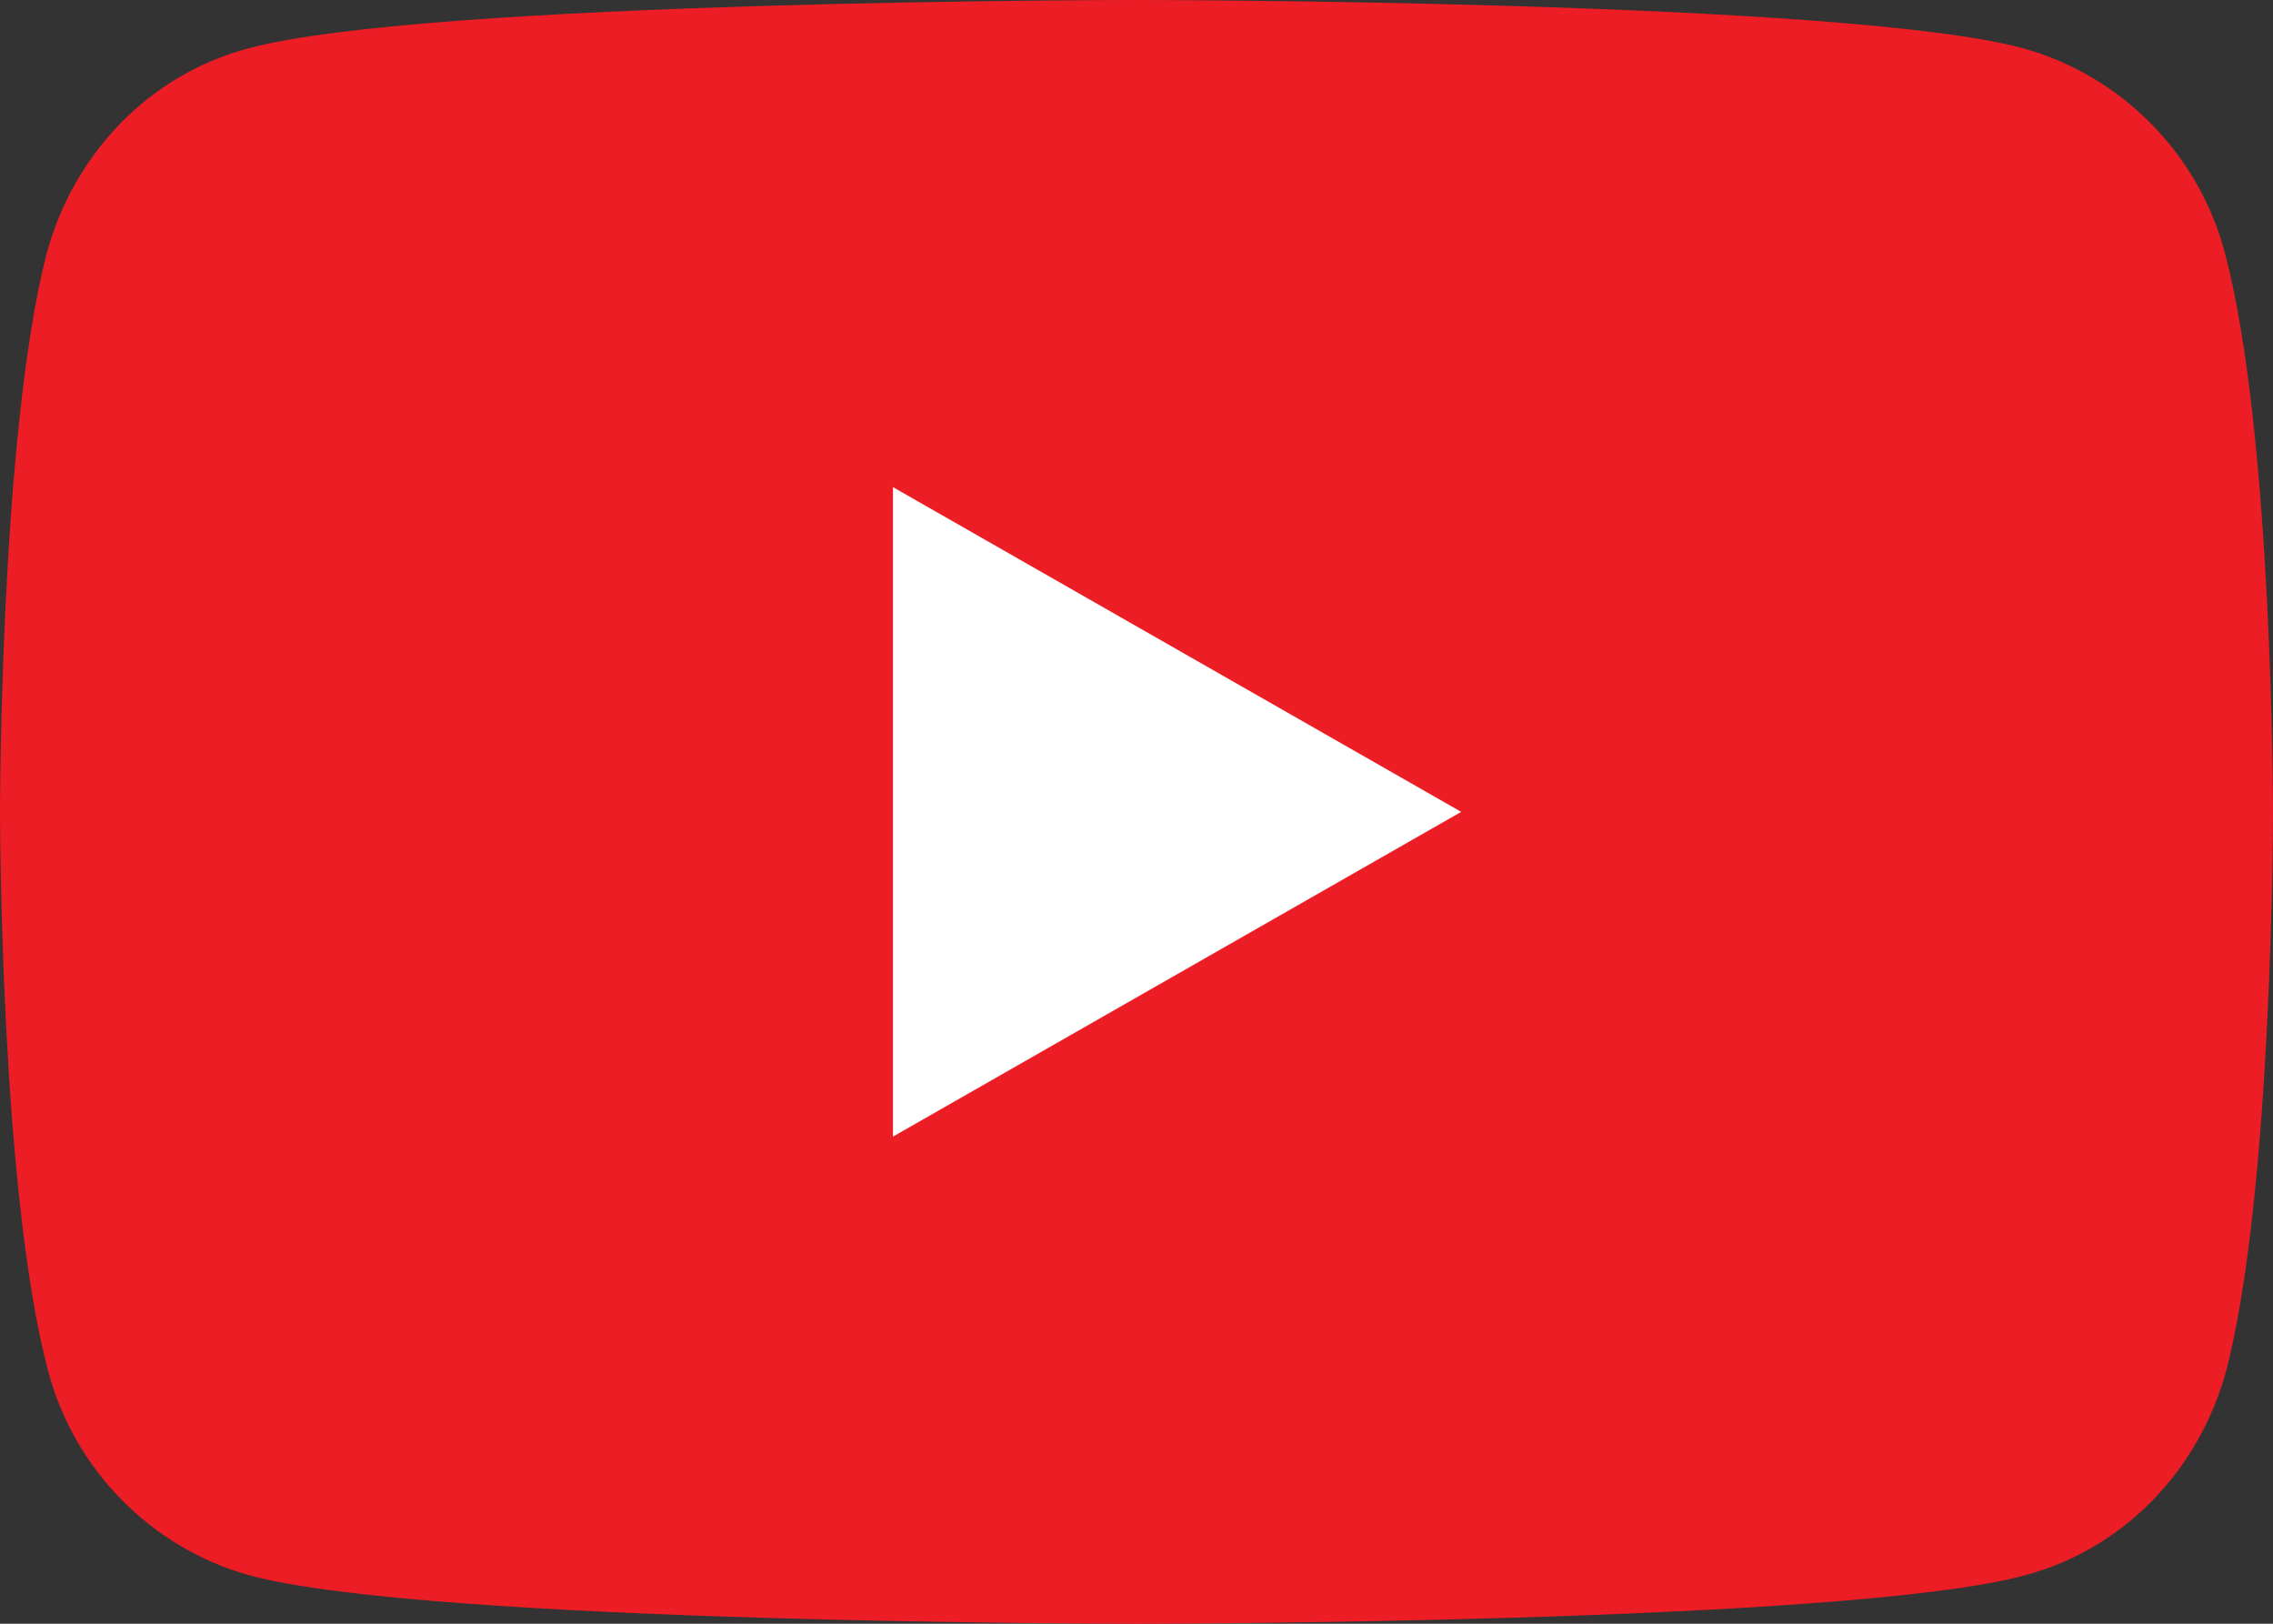
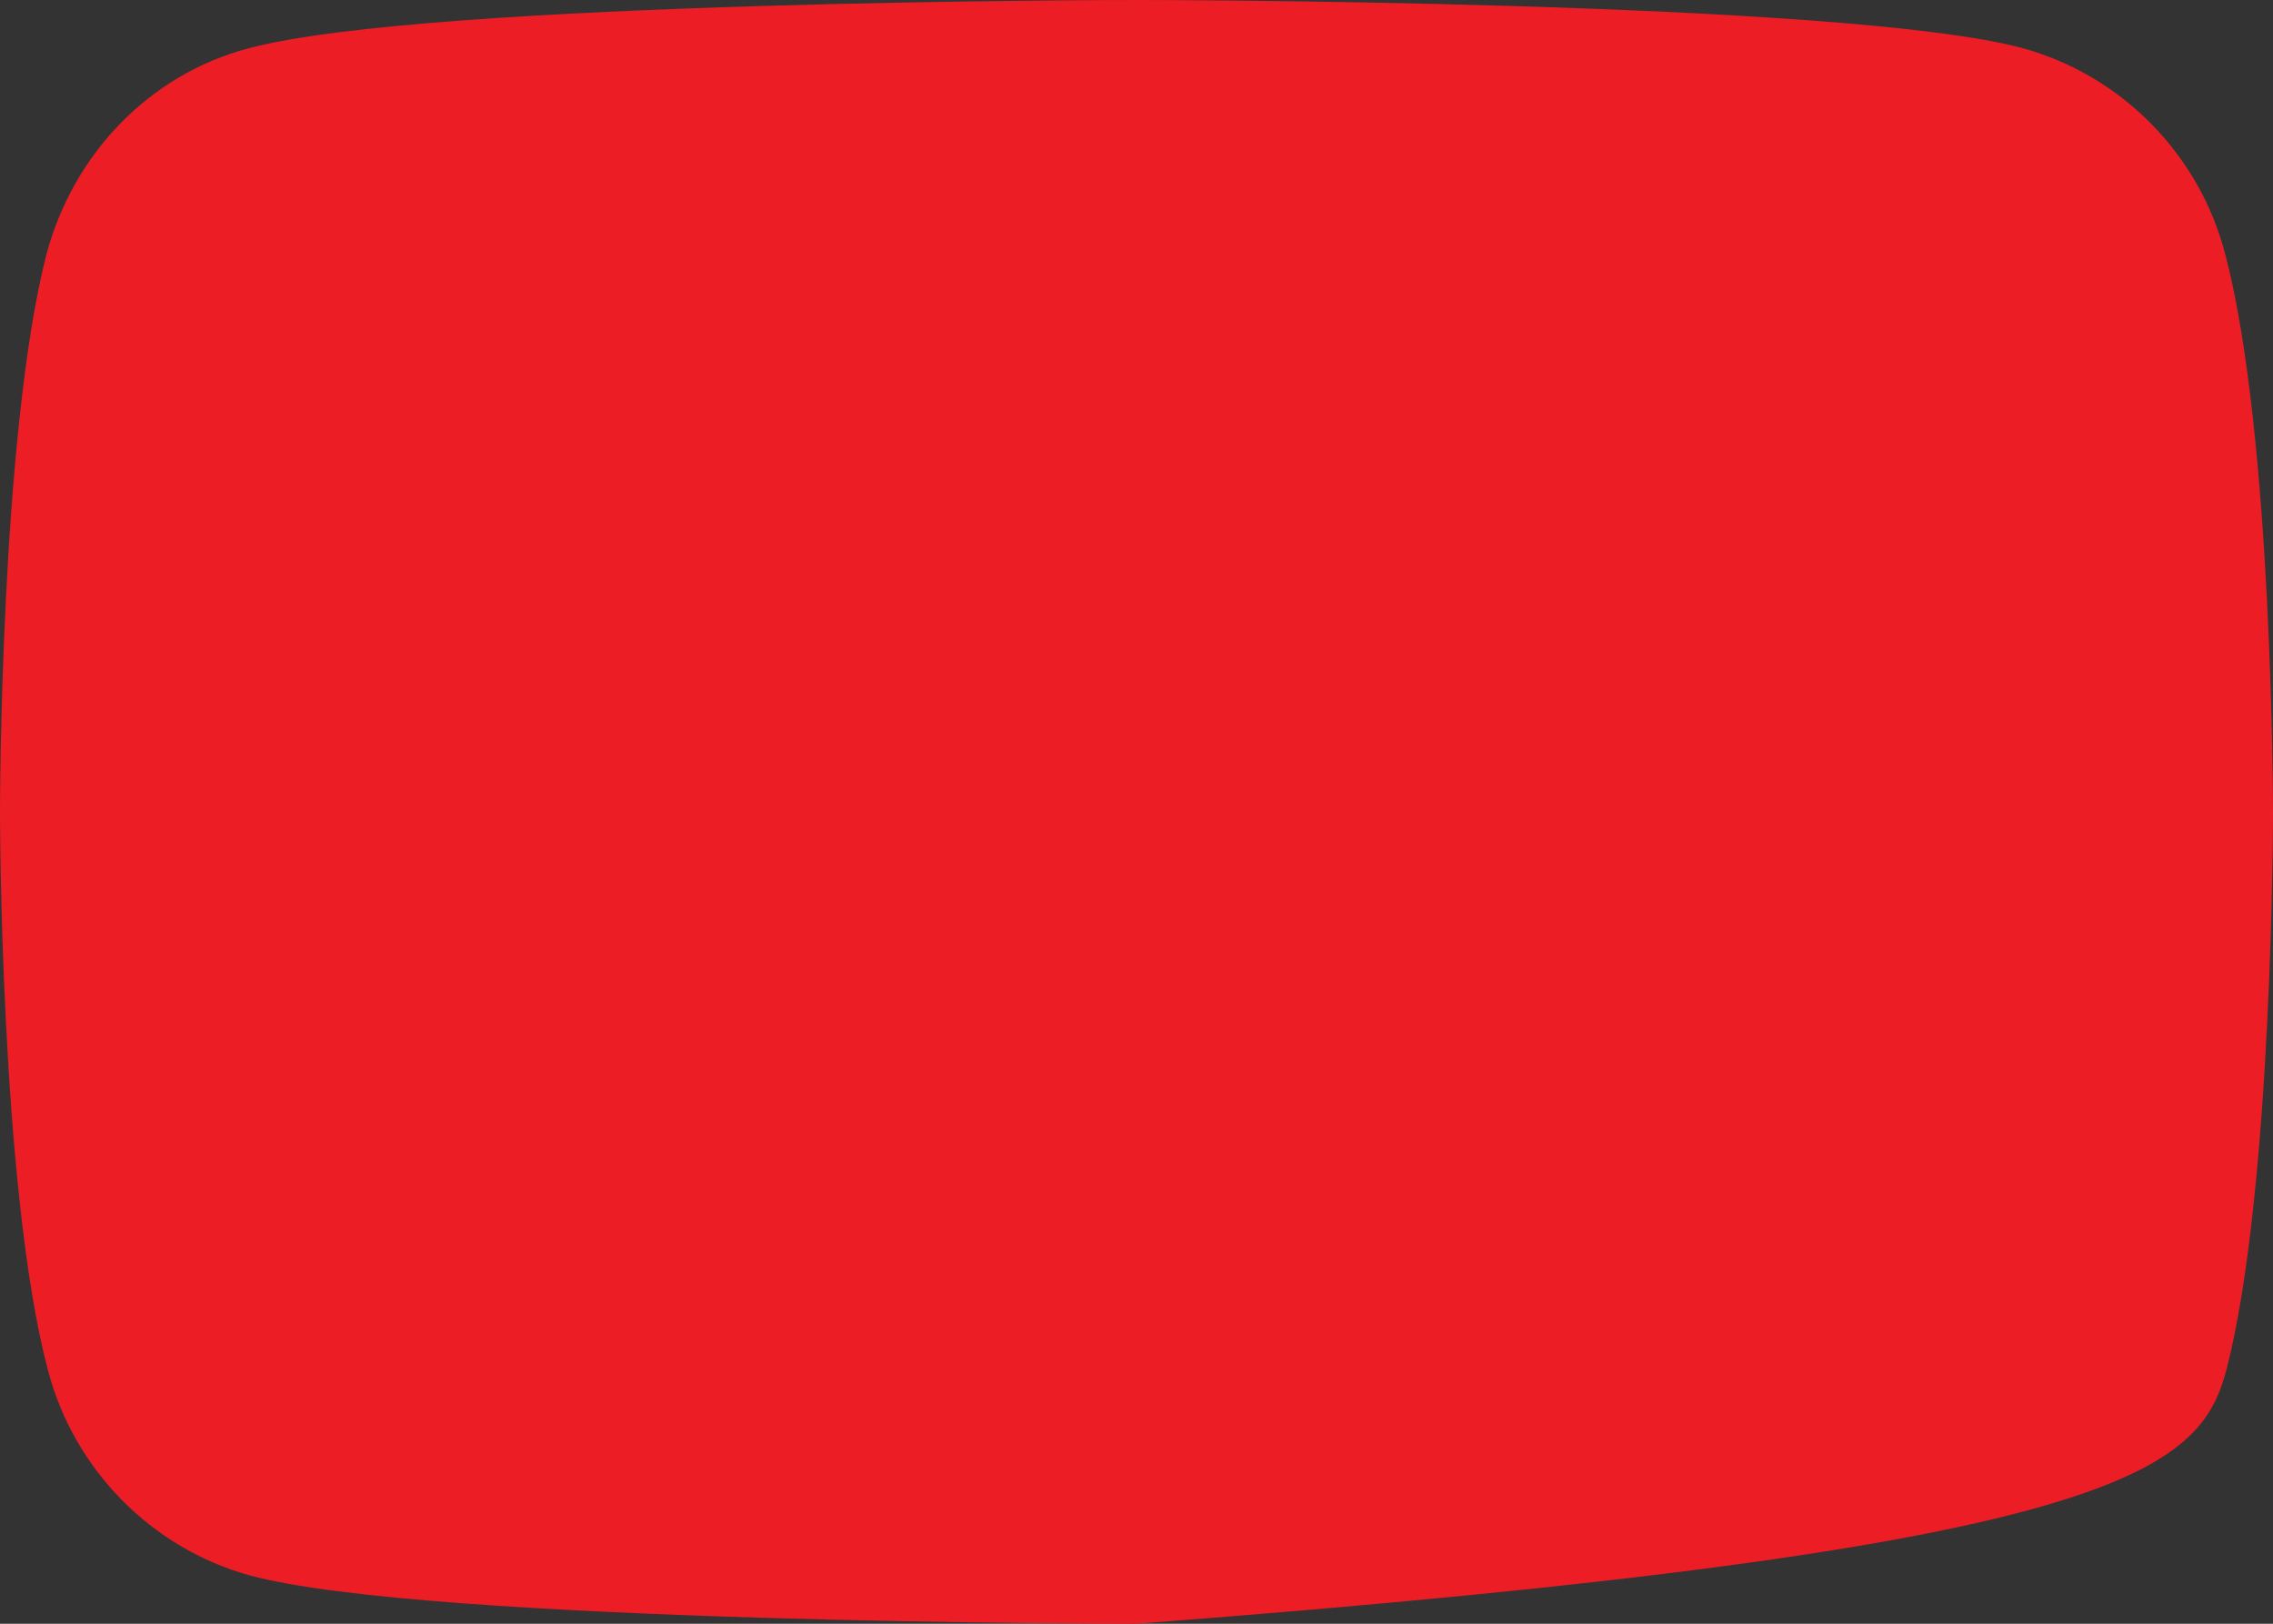
<svg xmlns="http://www.w3.org/2000/svg" width="28px" height="20px" viewBox="0 0 28 20" version="1.1">
  <rect x="0" y="0" width="28" height="20" fill="#333333" stroke="none" />
  <title>youtube-icon</title>
  <g id="SOSV-Placement" stroke="none" stroke-width="1" fill="none" fill-rule="evenodd">
    <g id="Homepage-New-Dates" transform="translate(-220, -165)" fill-rule="nonzero">
      <g id="Hero" transform="translate(-0.828, -43)">
        <g id="Social-Icons-Strip" transform="translate(75.388, 198.474)">
          <g id="Social-Icons" transform="translate(-0, 3.526)">
            <g id="youtube-icon" transform="translate(145.44, 6)">
-               <path d="M27.411,3.129 C27.093,1.903 26.139,0.935 24.93,0.597 C22.75,0 14,0 14,0 C14,0 5.25,0 3.055,0.597 C1.845,0.919 0.907,1.887 0.573,3.129 C0,5.355 0,10 0,10 C0,10 0,14.645 0.589,16.871 C0.907,18.097 1.861,19.065 3.07,19.403 C5.25,20 14,20 14,20 C14,20 22.75,20 24.945,19.403 C26.155,19.081 27.093,18.113 27.427,16.871 C28,14.645 28,10 28,10 C28,10 28,5.355 27.411,3.129 Z" id="Combined-Shape" fill="#ED1D25" />
-               <polygon id="XMLID_1355_" fill="#FFFFFF" points="11 14 18 10 11 6" />
+               <path d="M27.411,3.129 C27.093,1.903 26.139,0.935 24.93,0.597 C22.75,0 14,0 14,0 C14,0 5.25,0 3.055,0.597 C1.845,0.919 0.907,1.887 0.573,3.129 C0,5.355 0,10 0,10 C0,10 0,14.645 0.589,16.871 C0.907,18.097 1.861,19.065 3.07,19.403 C5.25,20 14,20 14,20 C26.155,19.081 27.093,18.113 27.427,16.871 C28,14.645 28,10 28,10 C28,10 28,5.355 27.411,3.129 Z" id="Combined-Shape" fill="#ED1D25" />
            </g>
          </g>
        </g>
      </g>
    </g>
  </g>
</svg>